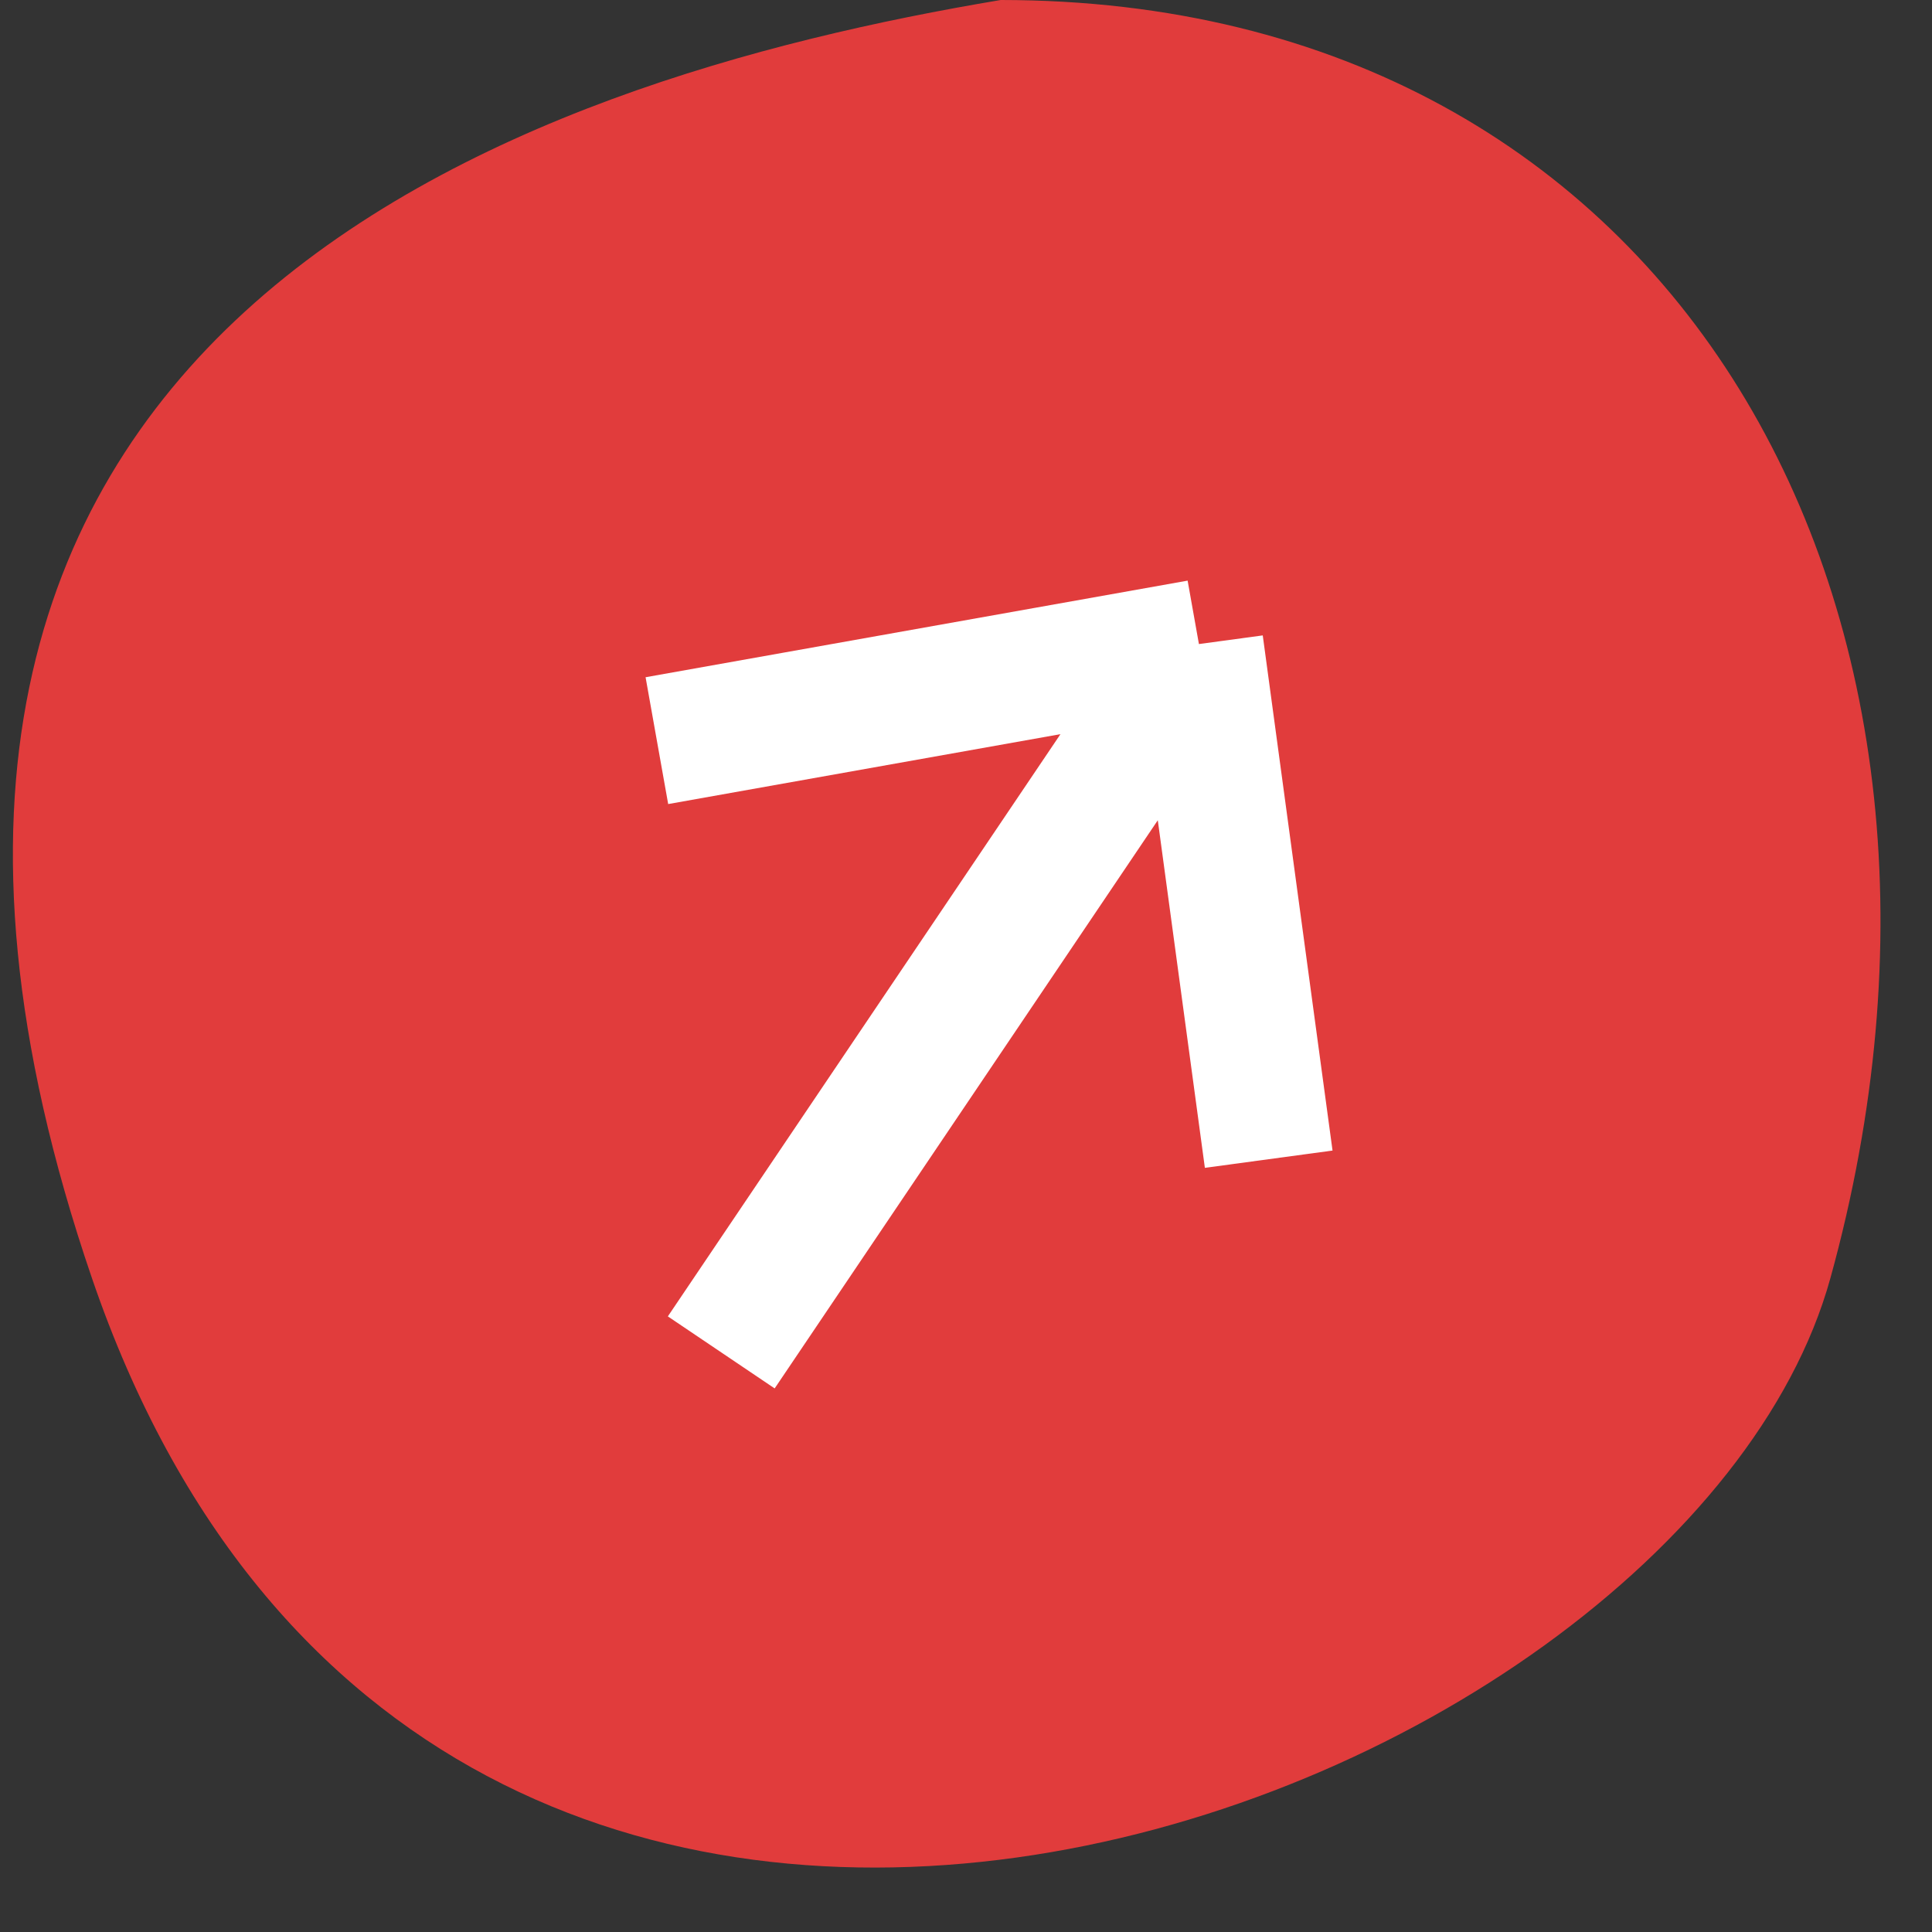
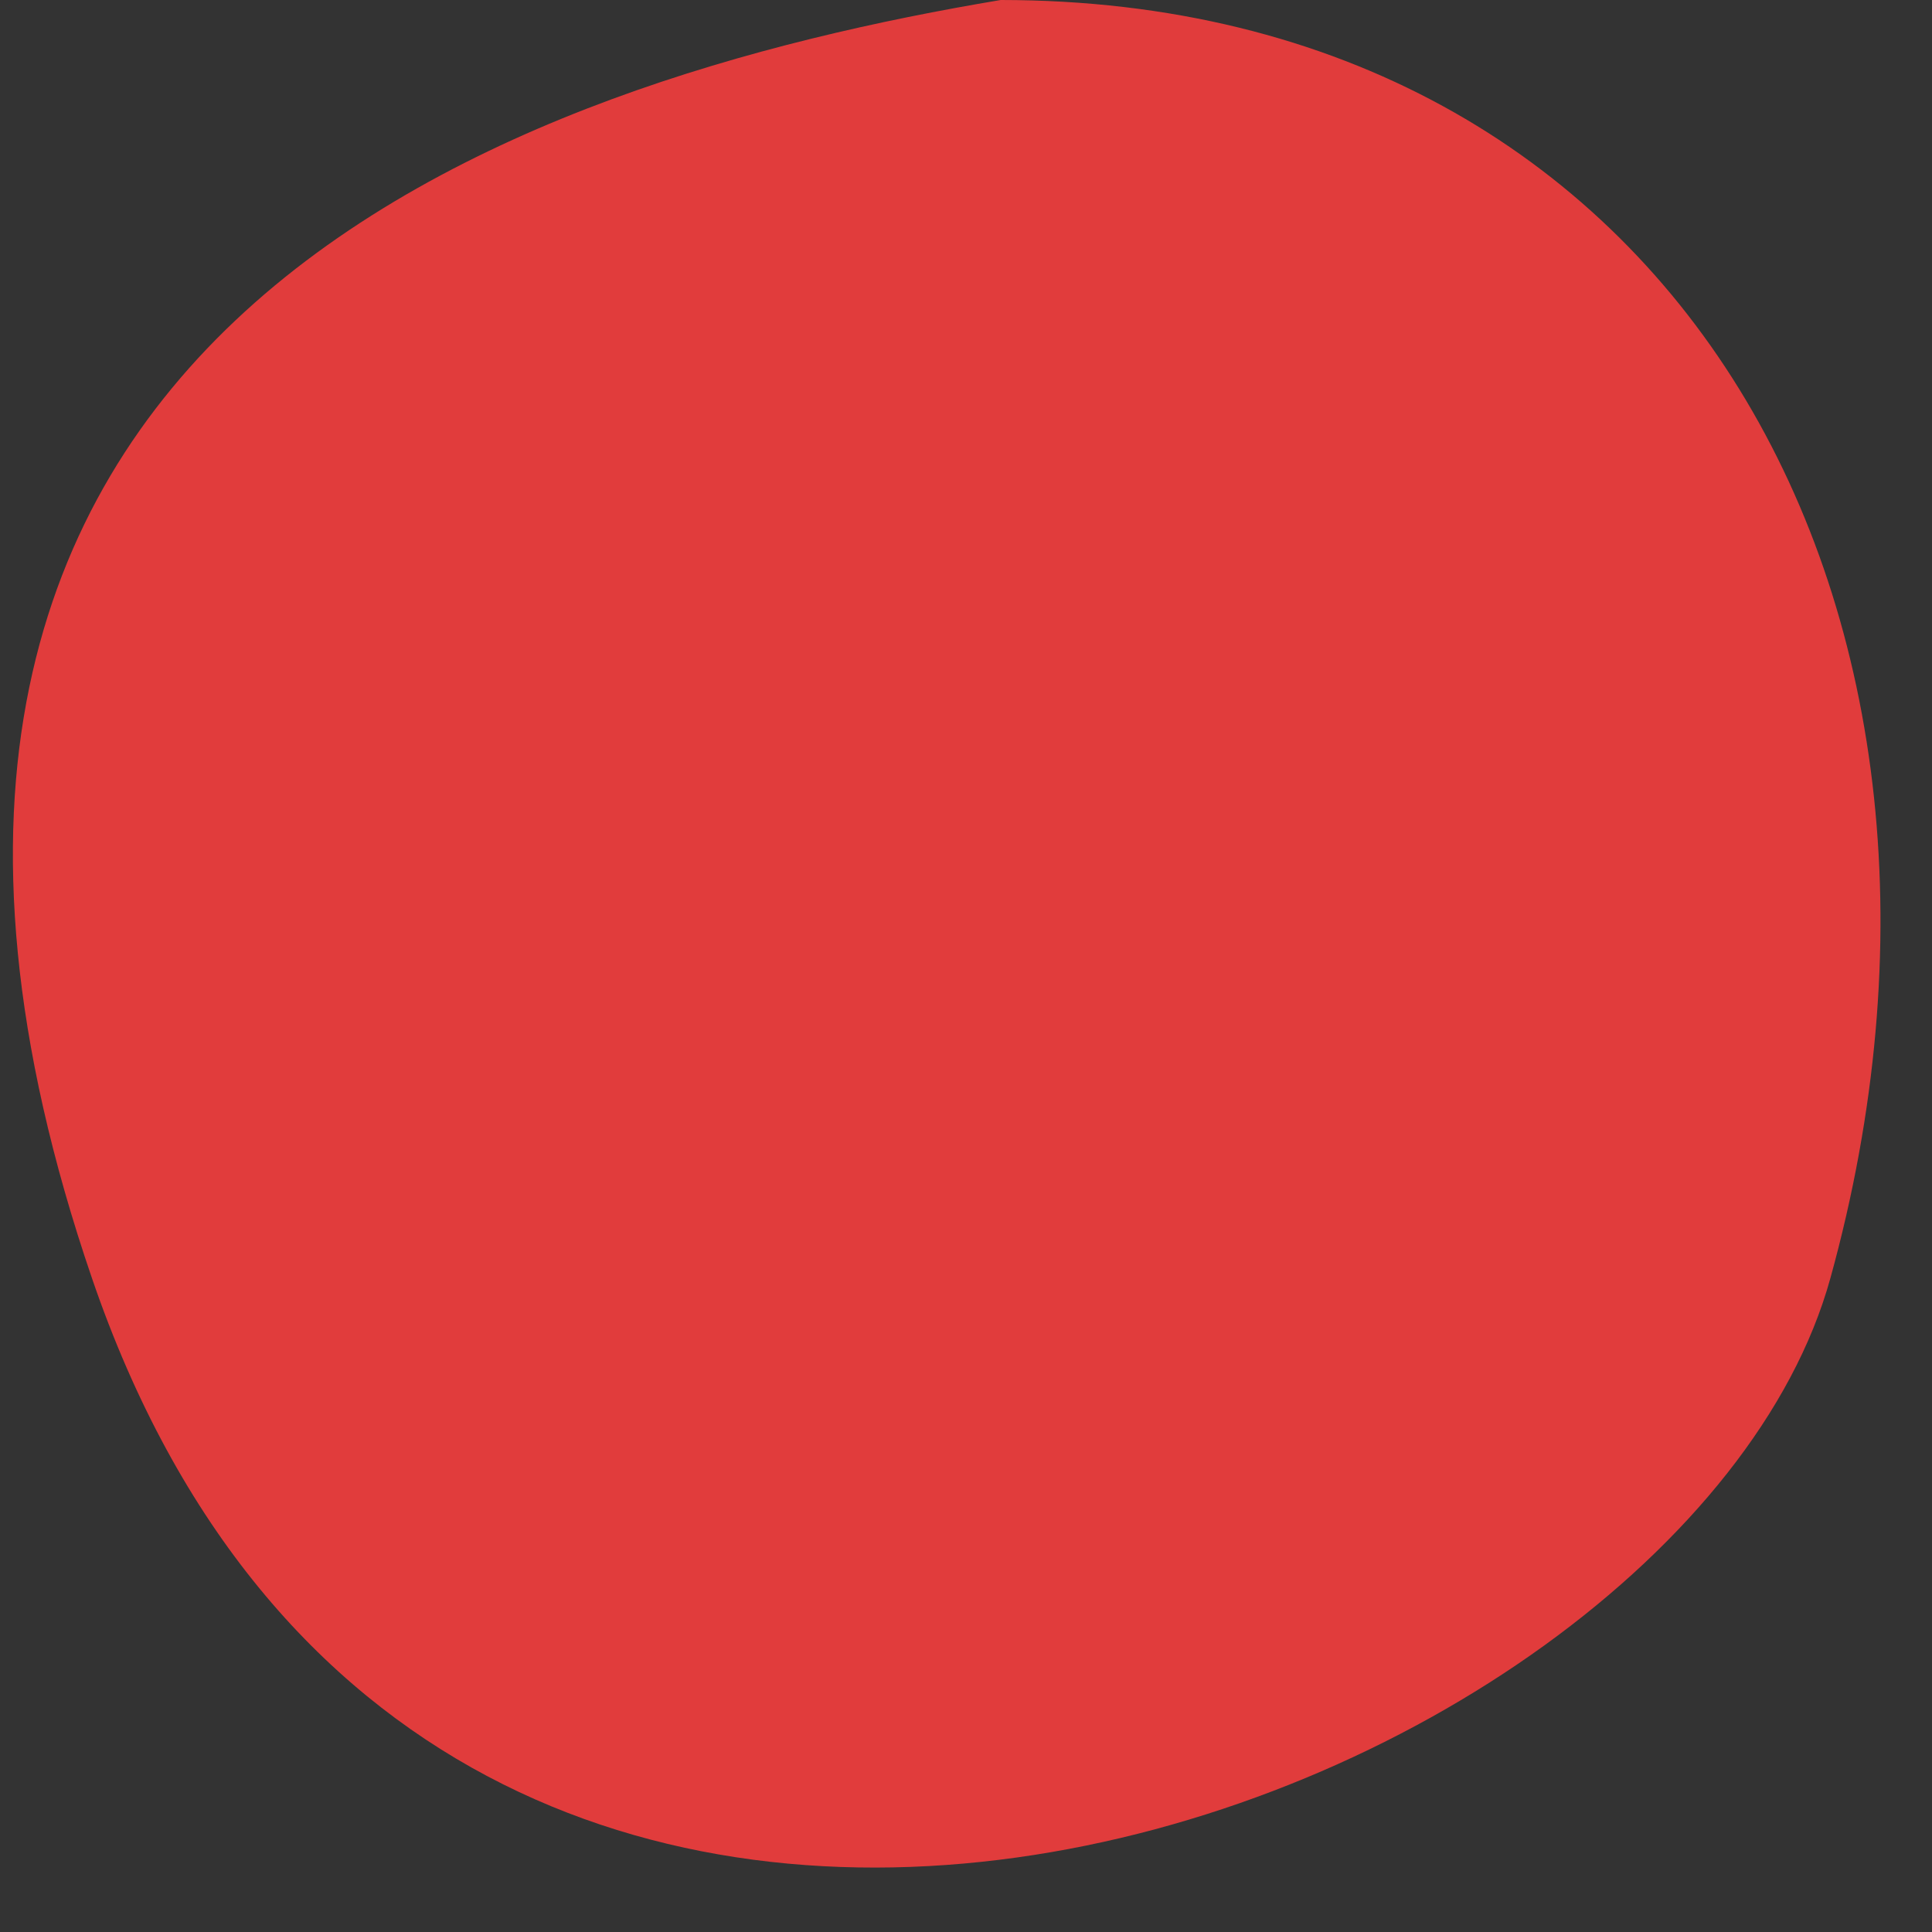
<svg xmlns="http://www.w3.org/2000/svg" width="25" height="25" viewBox="0 0 25 25" fill="none">
  <rect x="0" y="0" width="25" height="25" fill="#333333" stroke="none" />
  <path d="M1.19 16.54C-3.029 4.204 6.768 1.034 12.949 0C21.733 0 26.071 7.914 23.685 16.54C21.764 23.486 5.621 29.496 1.19 16.54Z" fill="#E13C3C" />
-   <path d="M9.333 17.5L15.514 8.334M15.514 8.334L8.5 9.584M15.514 8.334L16.417 15" stroke="white" stroke-width="1.667" stroke-linejoin="round" />
</svg>